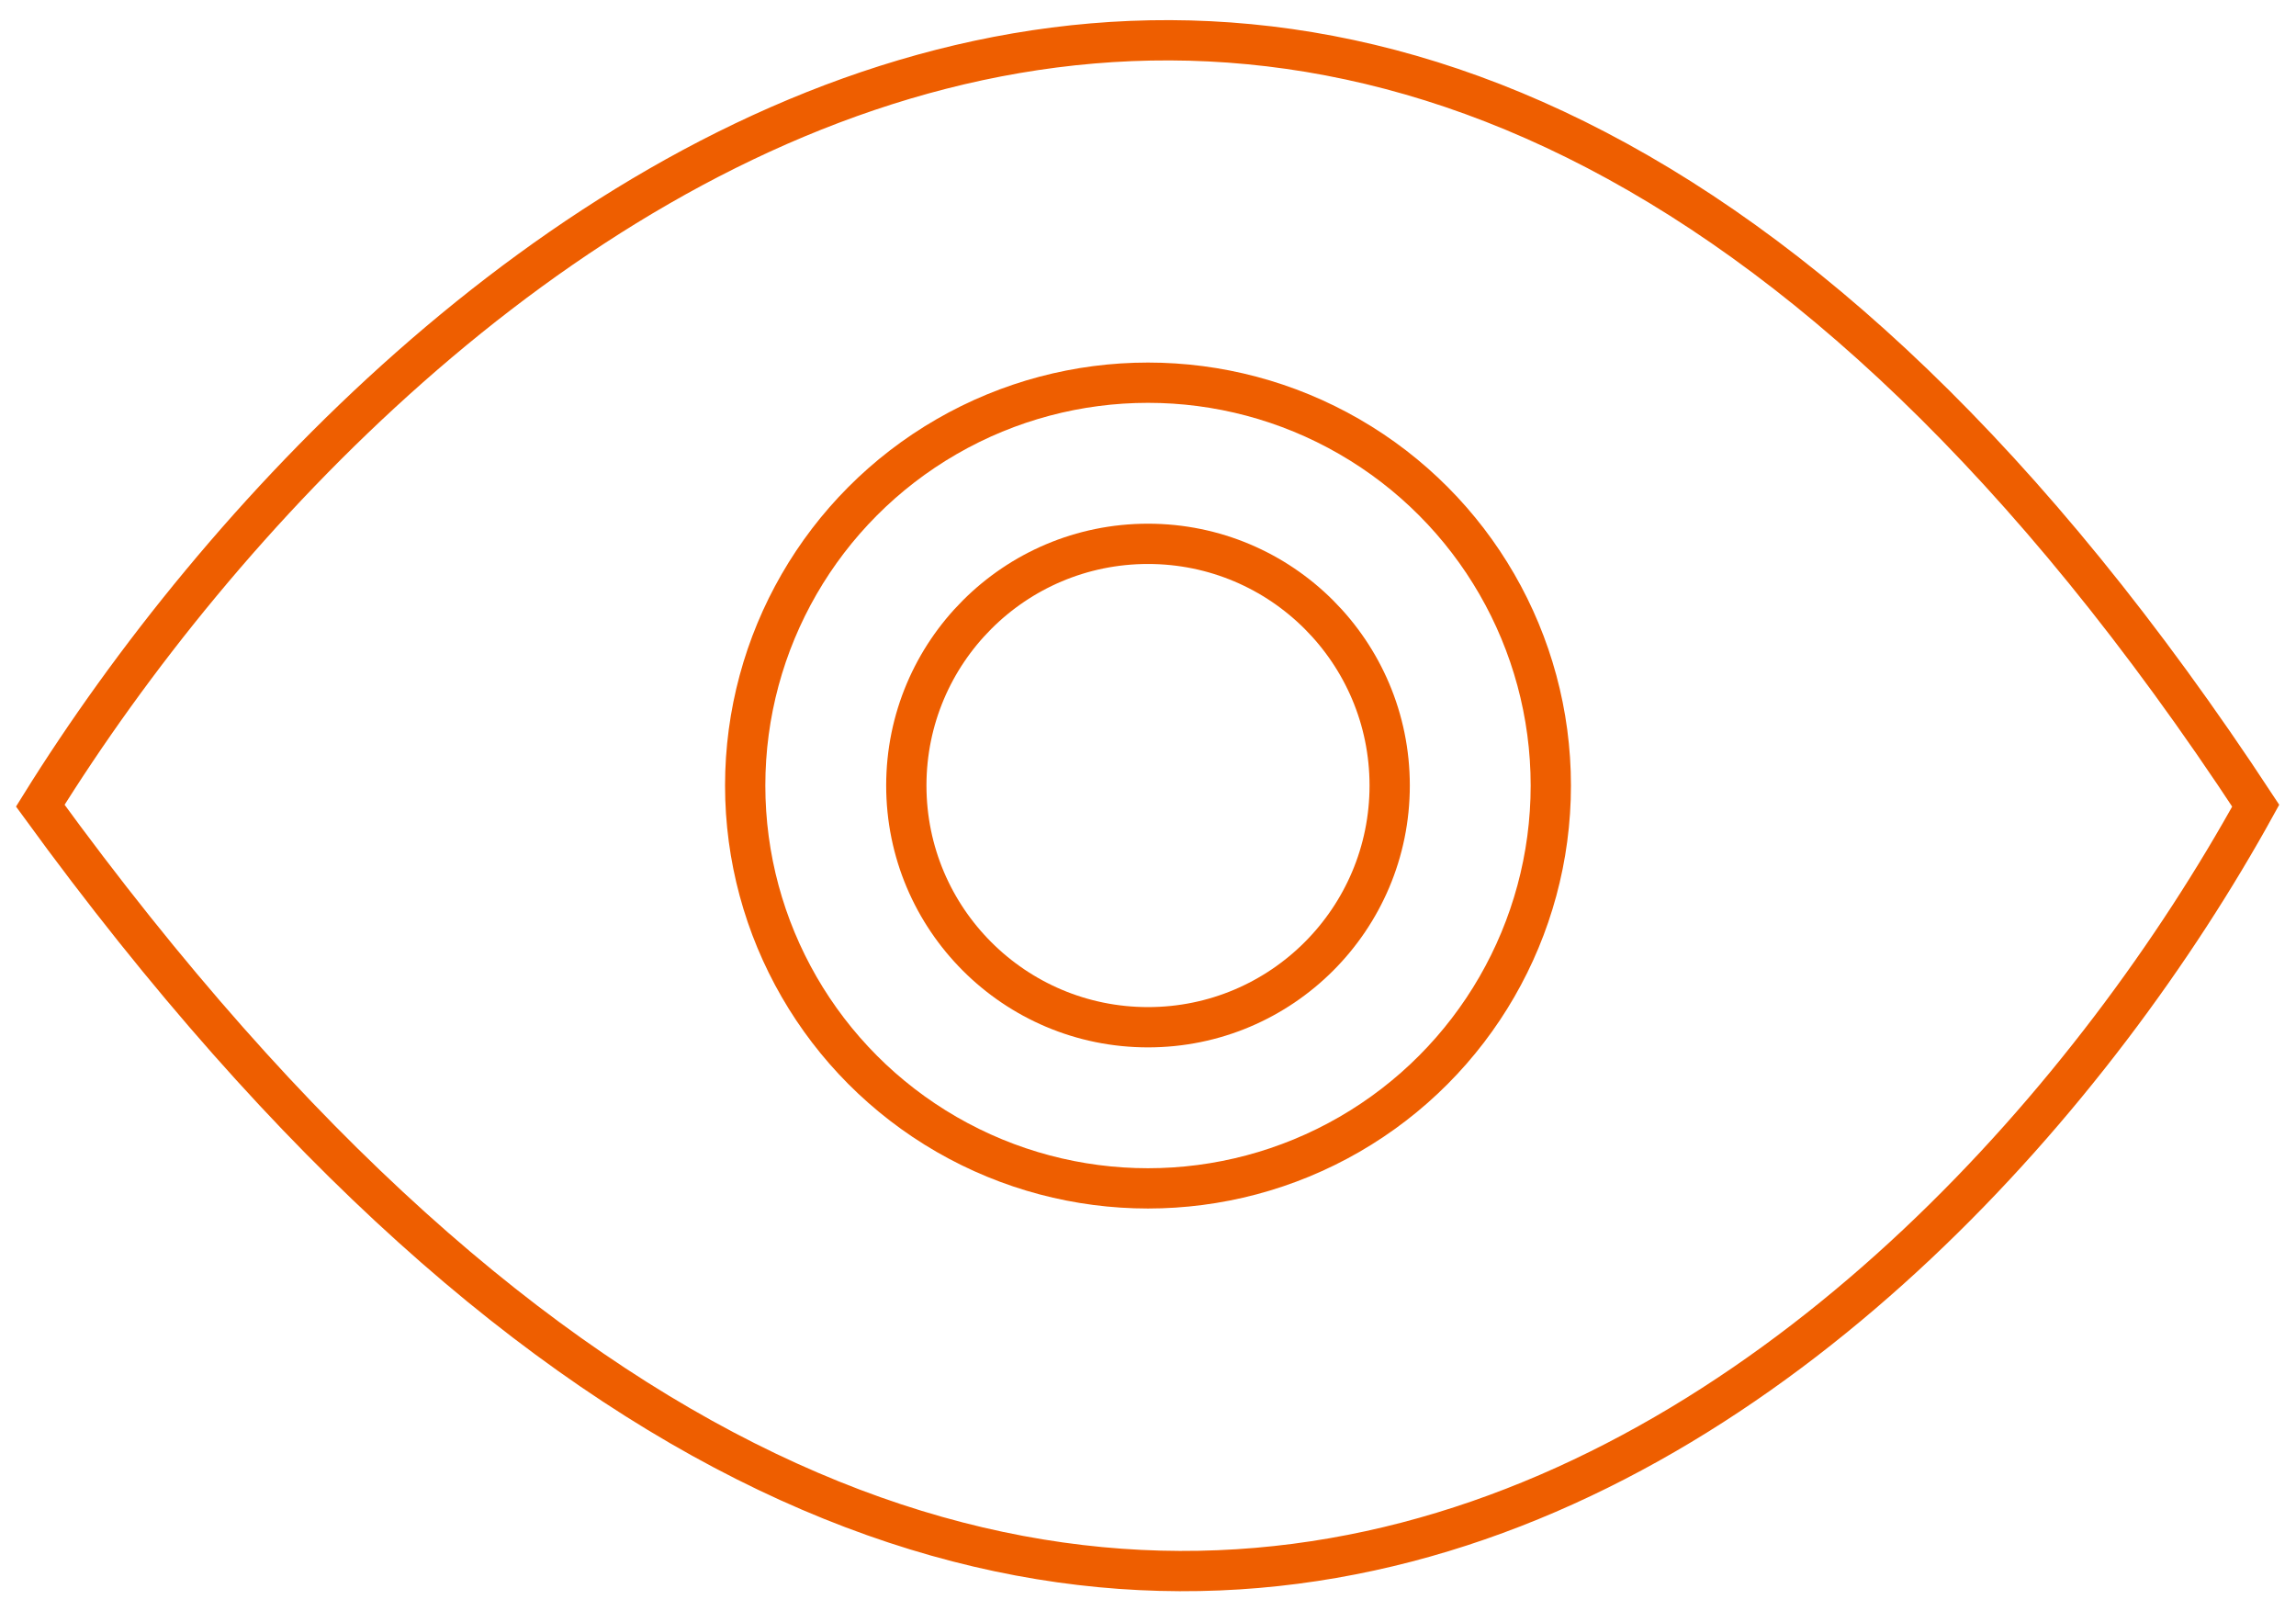
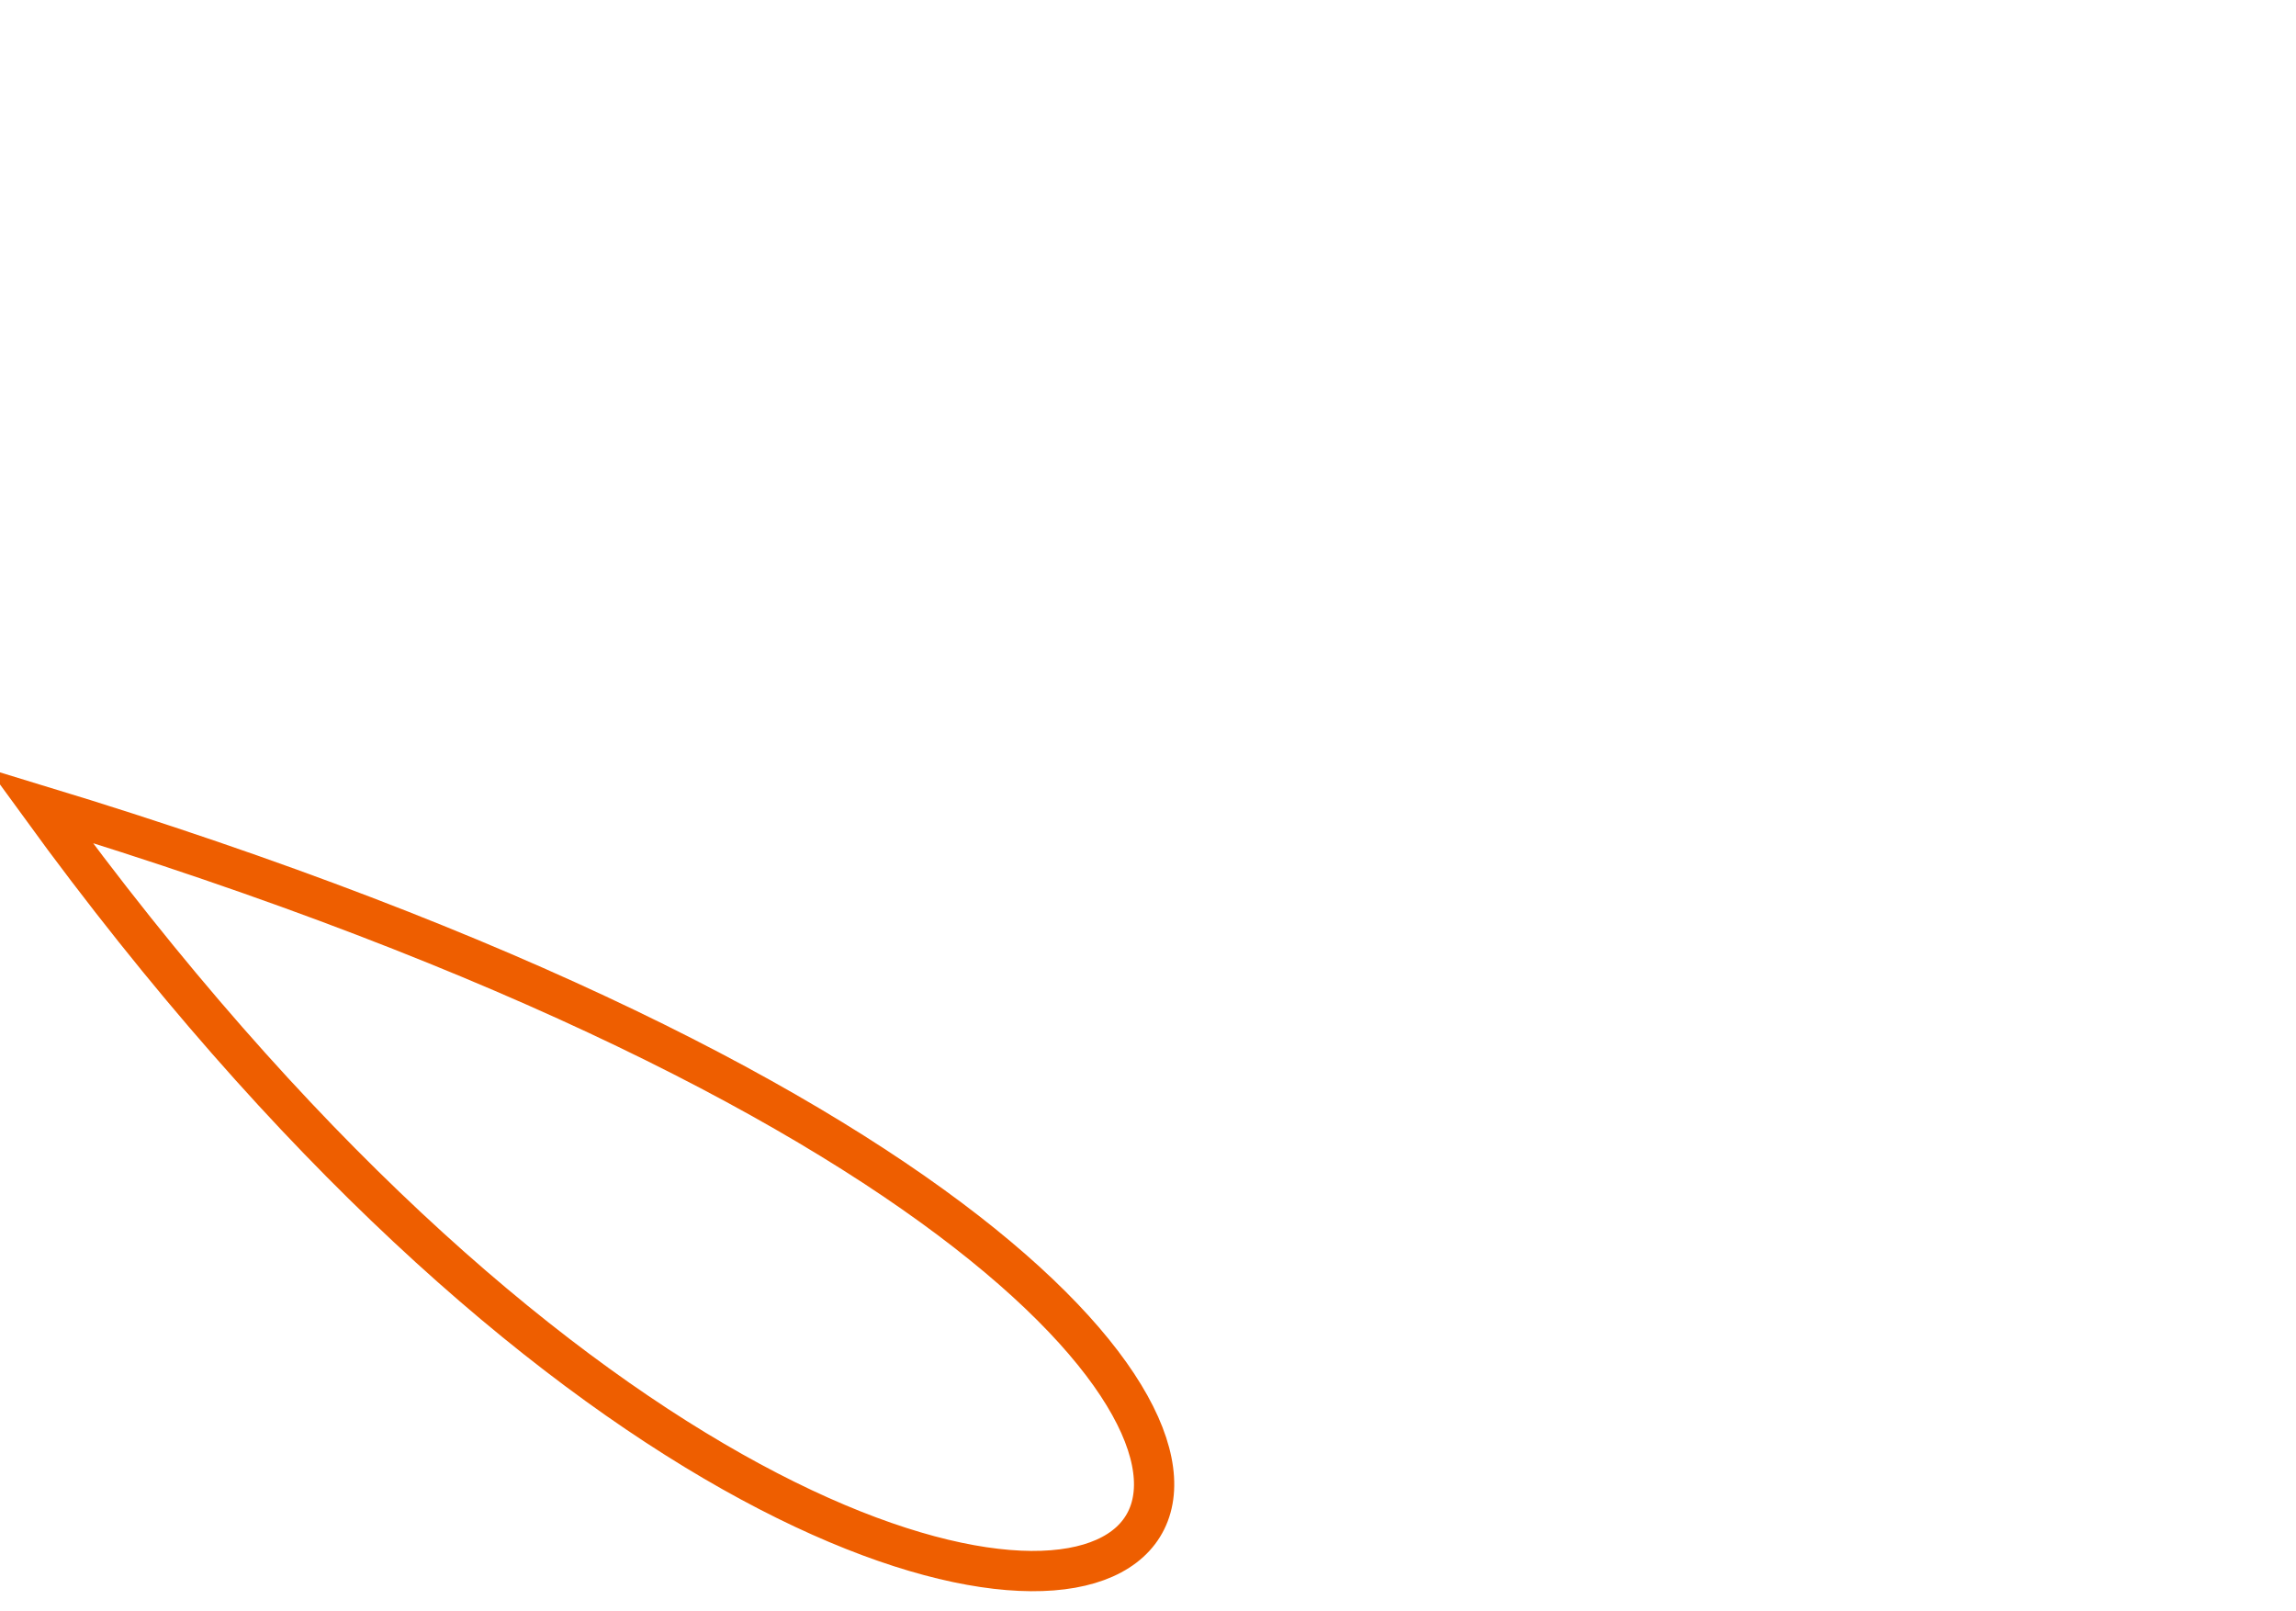
<svg xmlns="http://www.w3.org/2000/svg" width="57" height="40" viewBox="0 0 57 40" fill="none">
-   <path d="M1 20C9.914 5.662 33.395 -14.411 56 20C48.095 34.338 26.027 54.411 1 20Z" stroke="#EE5E00" />
-   <circle cx="28.5" cy="19.5" r="10" stroke="#EE5E00" />
-   <circle cx="28.5" cy="19.5" r="6" stroke="#EE5E00" />
+   <path d="M1 20C48.095 34.338 26.027 54.411 1 20Z" stroke="#EE5E00" />
</svg>